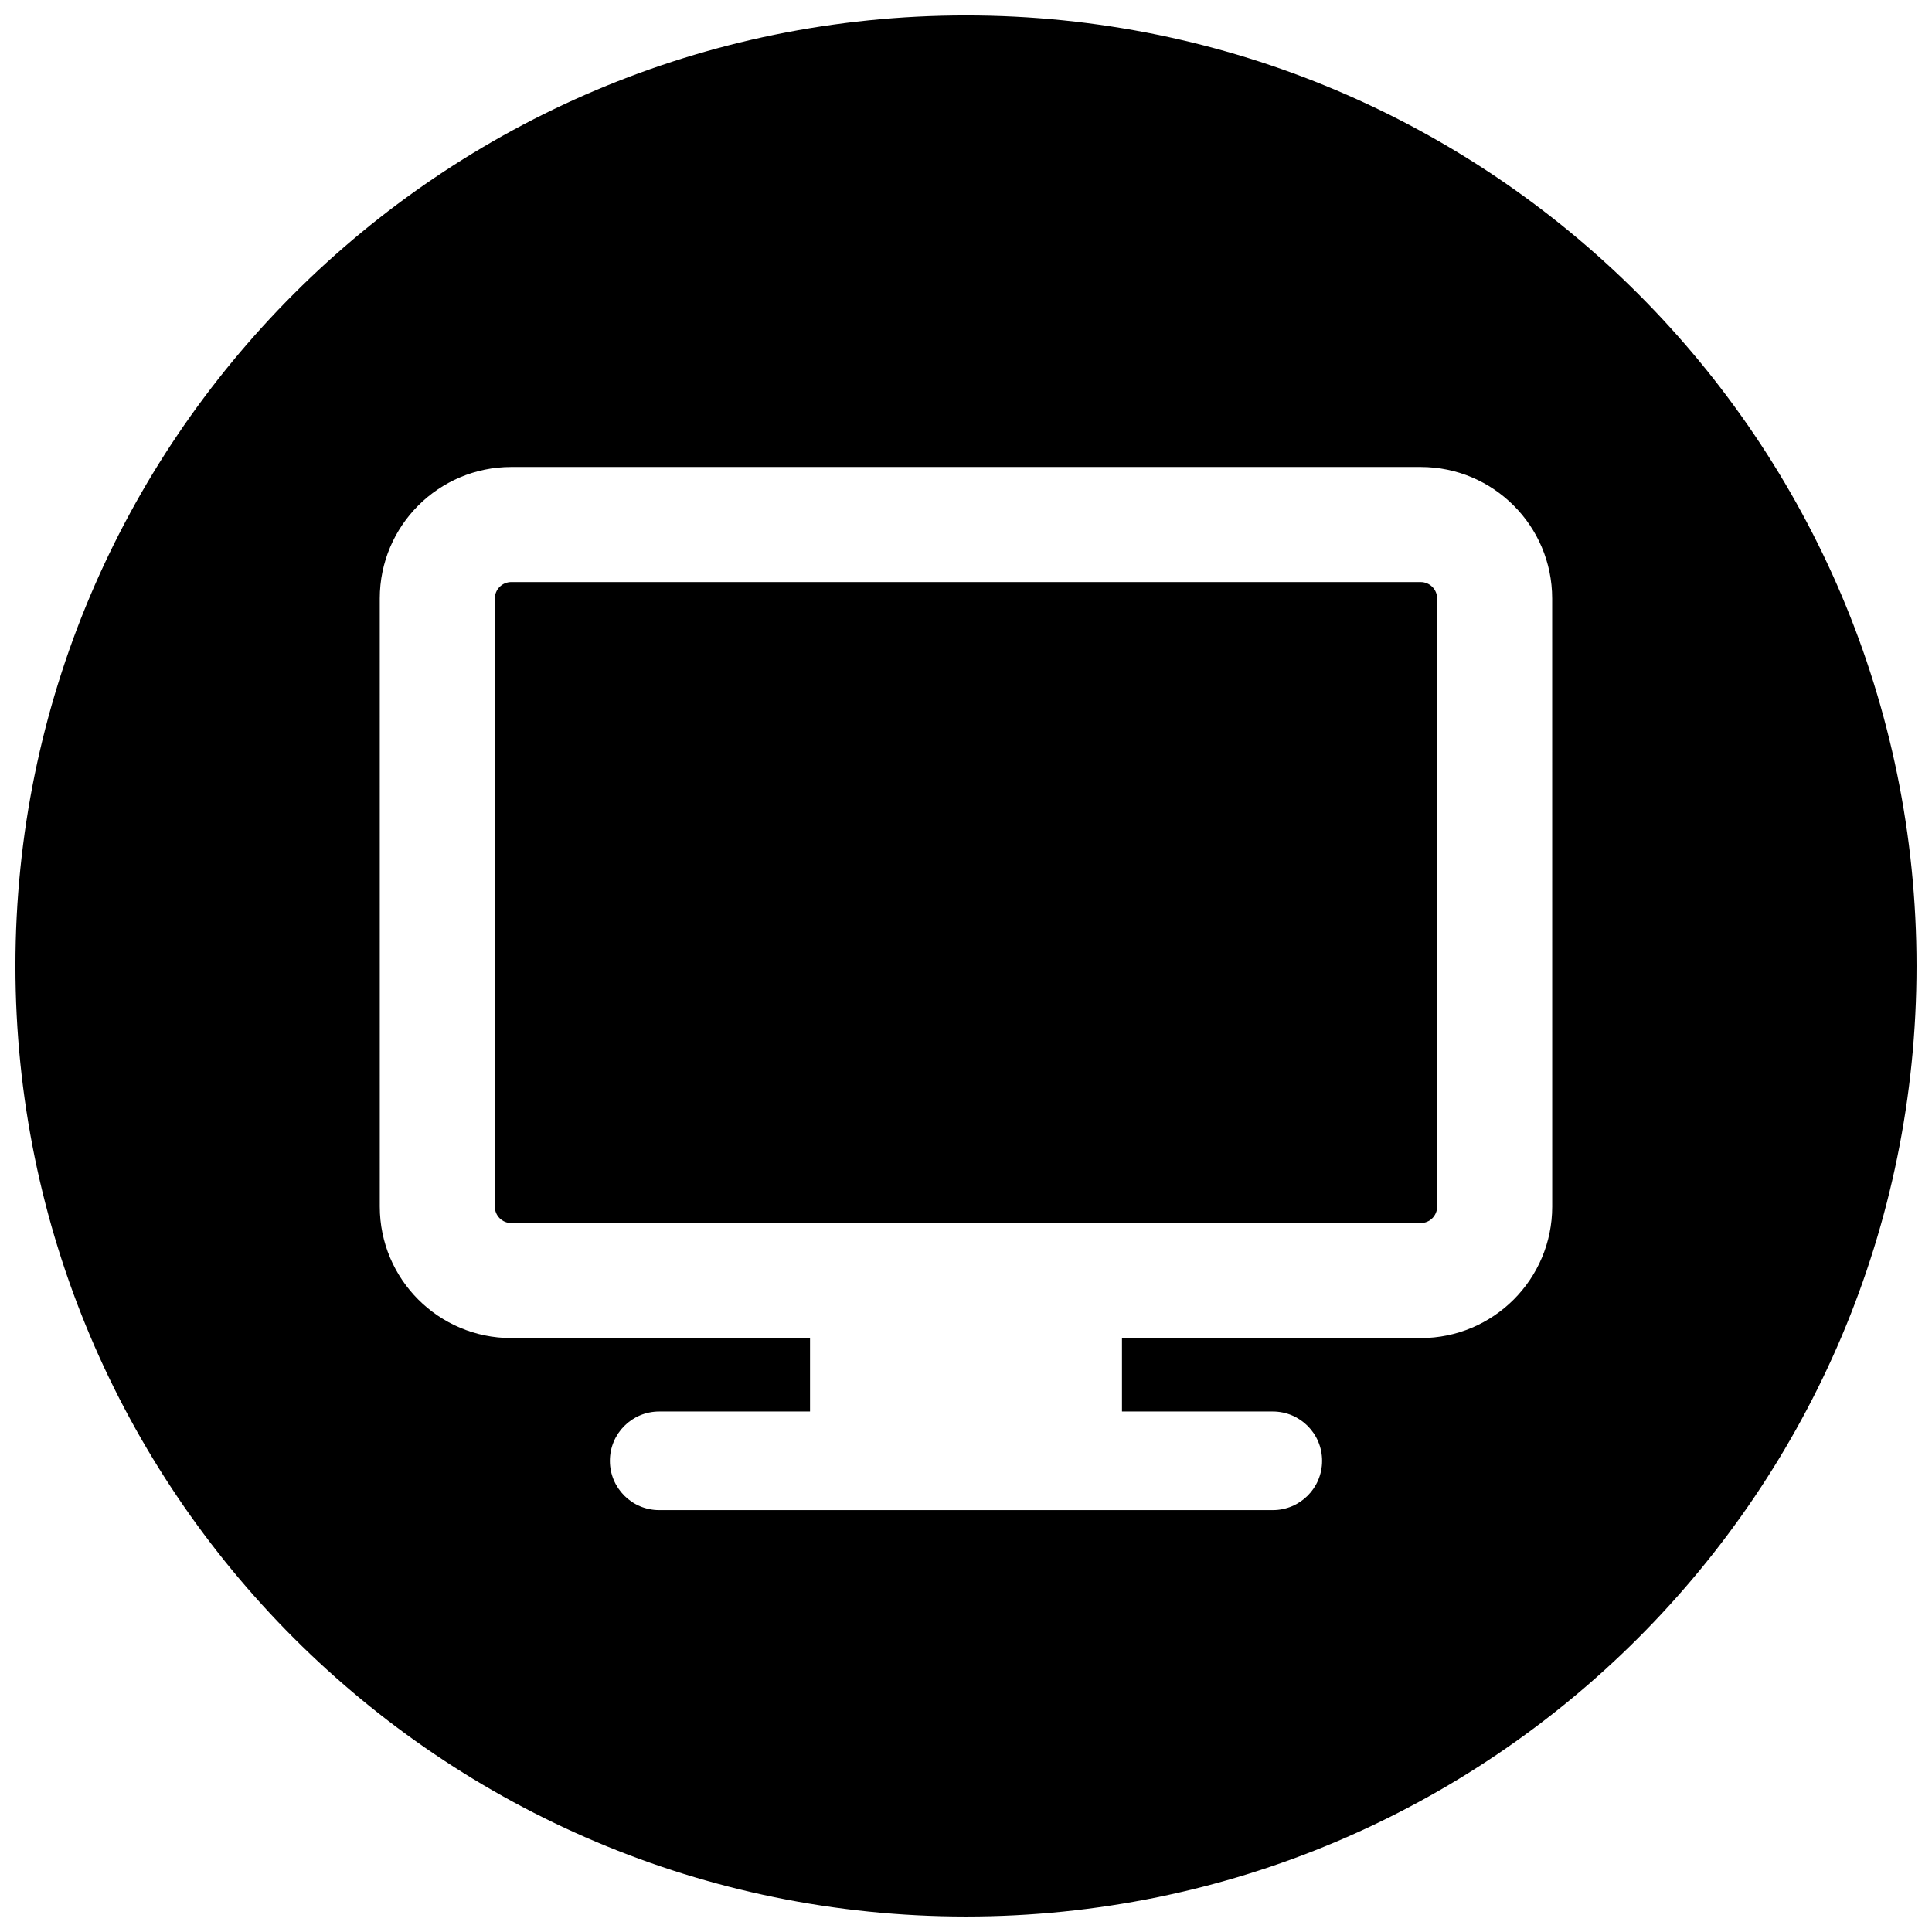
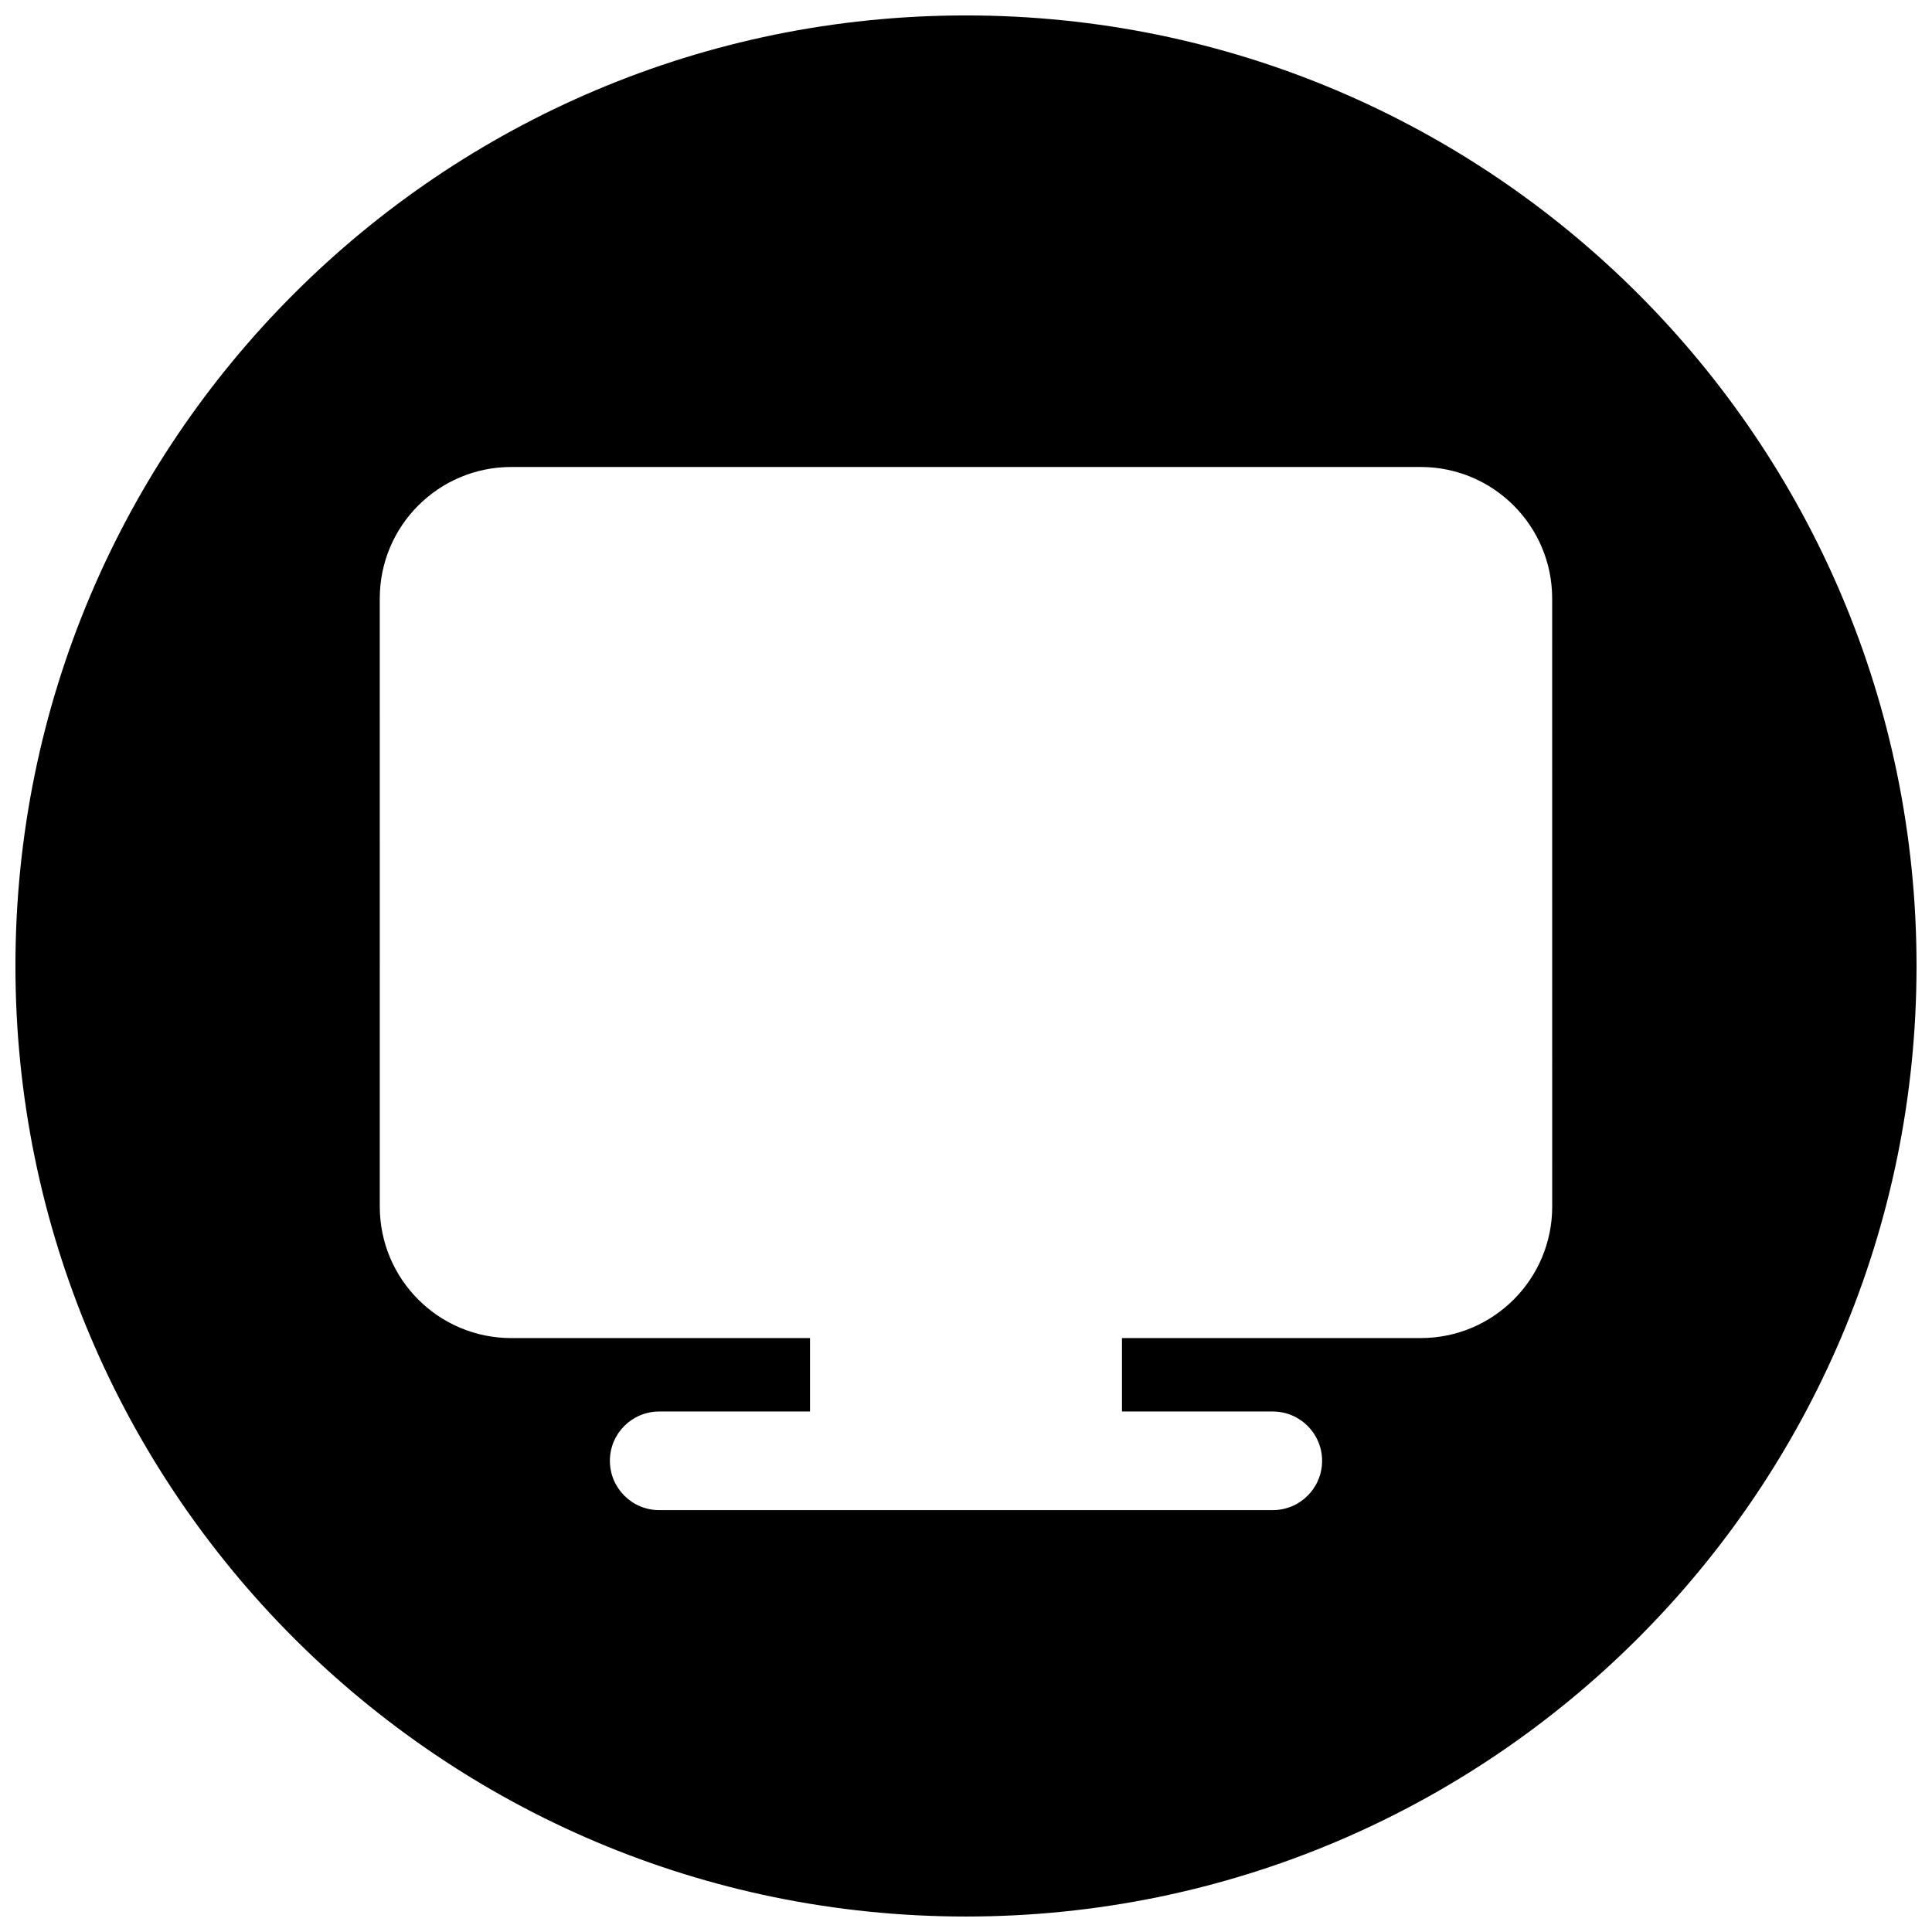
<svg xmlns="http://www.w3.org/2000/svg" width="800px" height="800px" version="1.1" viewBox="144 144 512 512">
  <defs>
    <clipPath id="a">
      <path d="m148.09 148.09h503.81v503.81h-503.81z" />
    </clipPath>
  </defs>
-   <path d="m520.5 298.25h-241.01c-2.406 0-4.356 1.953-4.356 4.356v161.16c0 2.406 1.953 4.356 4.356 4.356h241.01c2.406 0 4.356-1.953 4.356-4.356v-161.16c0-2.402-1.953-4.352-4.359-4.352z" />
  <g clip-path="url(#a)">
    <path d="m399.99 148.09c-139.12 0-251.9 112.79-251.9 251.9 0 139.11 112.78 251.91 251.9 251.91 139.12 0 251.91-112.79 251.91-251.91 0-139.12-112.79-251.9-251.91-251.9zm155.36 315.67c0 19.242-15.602 34.844-34.844 34.844h-79.172v19.461h39.969c7.219 0 13.066 5.848 13.066 13.066s-5.848 13.066-13.066 13.066h-162.61c-7.219 0-13.066-5.848-13.066-13.066s5.848-13.066 13.066-13.066h39.969v-19.461h-79.172c-19.242 0-34.844-15.602-34.844-34.844l-0.004-161.16c0-19.242 15.602-34.844 34.844-34.844h241.01c19.242 0 34.844 15.602 34.844 34.844z" />
  </g>
</svg>